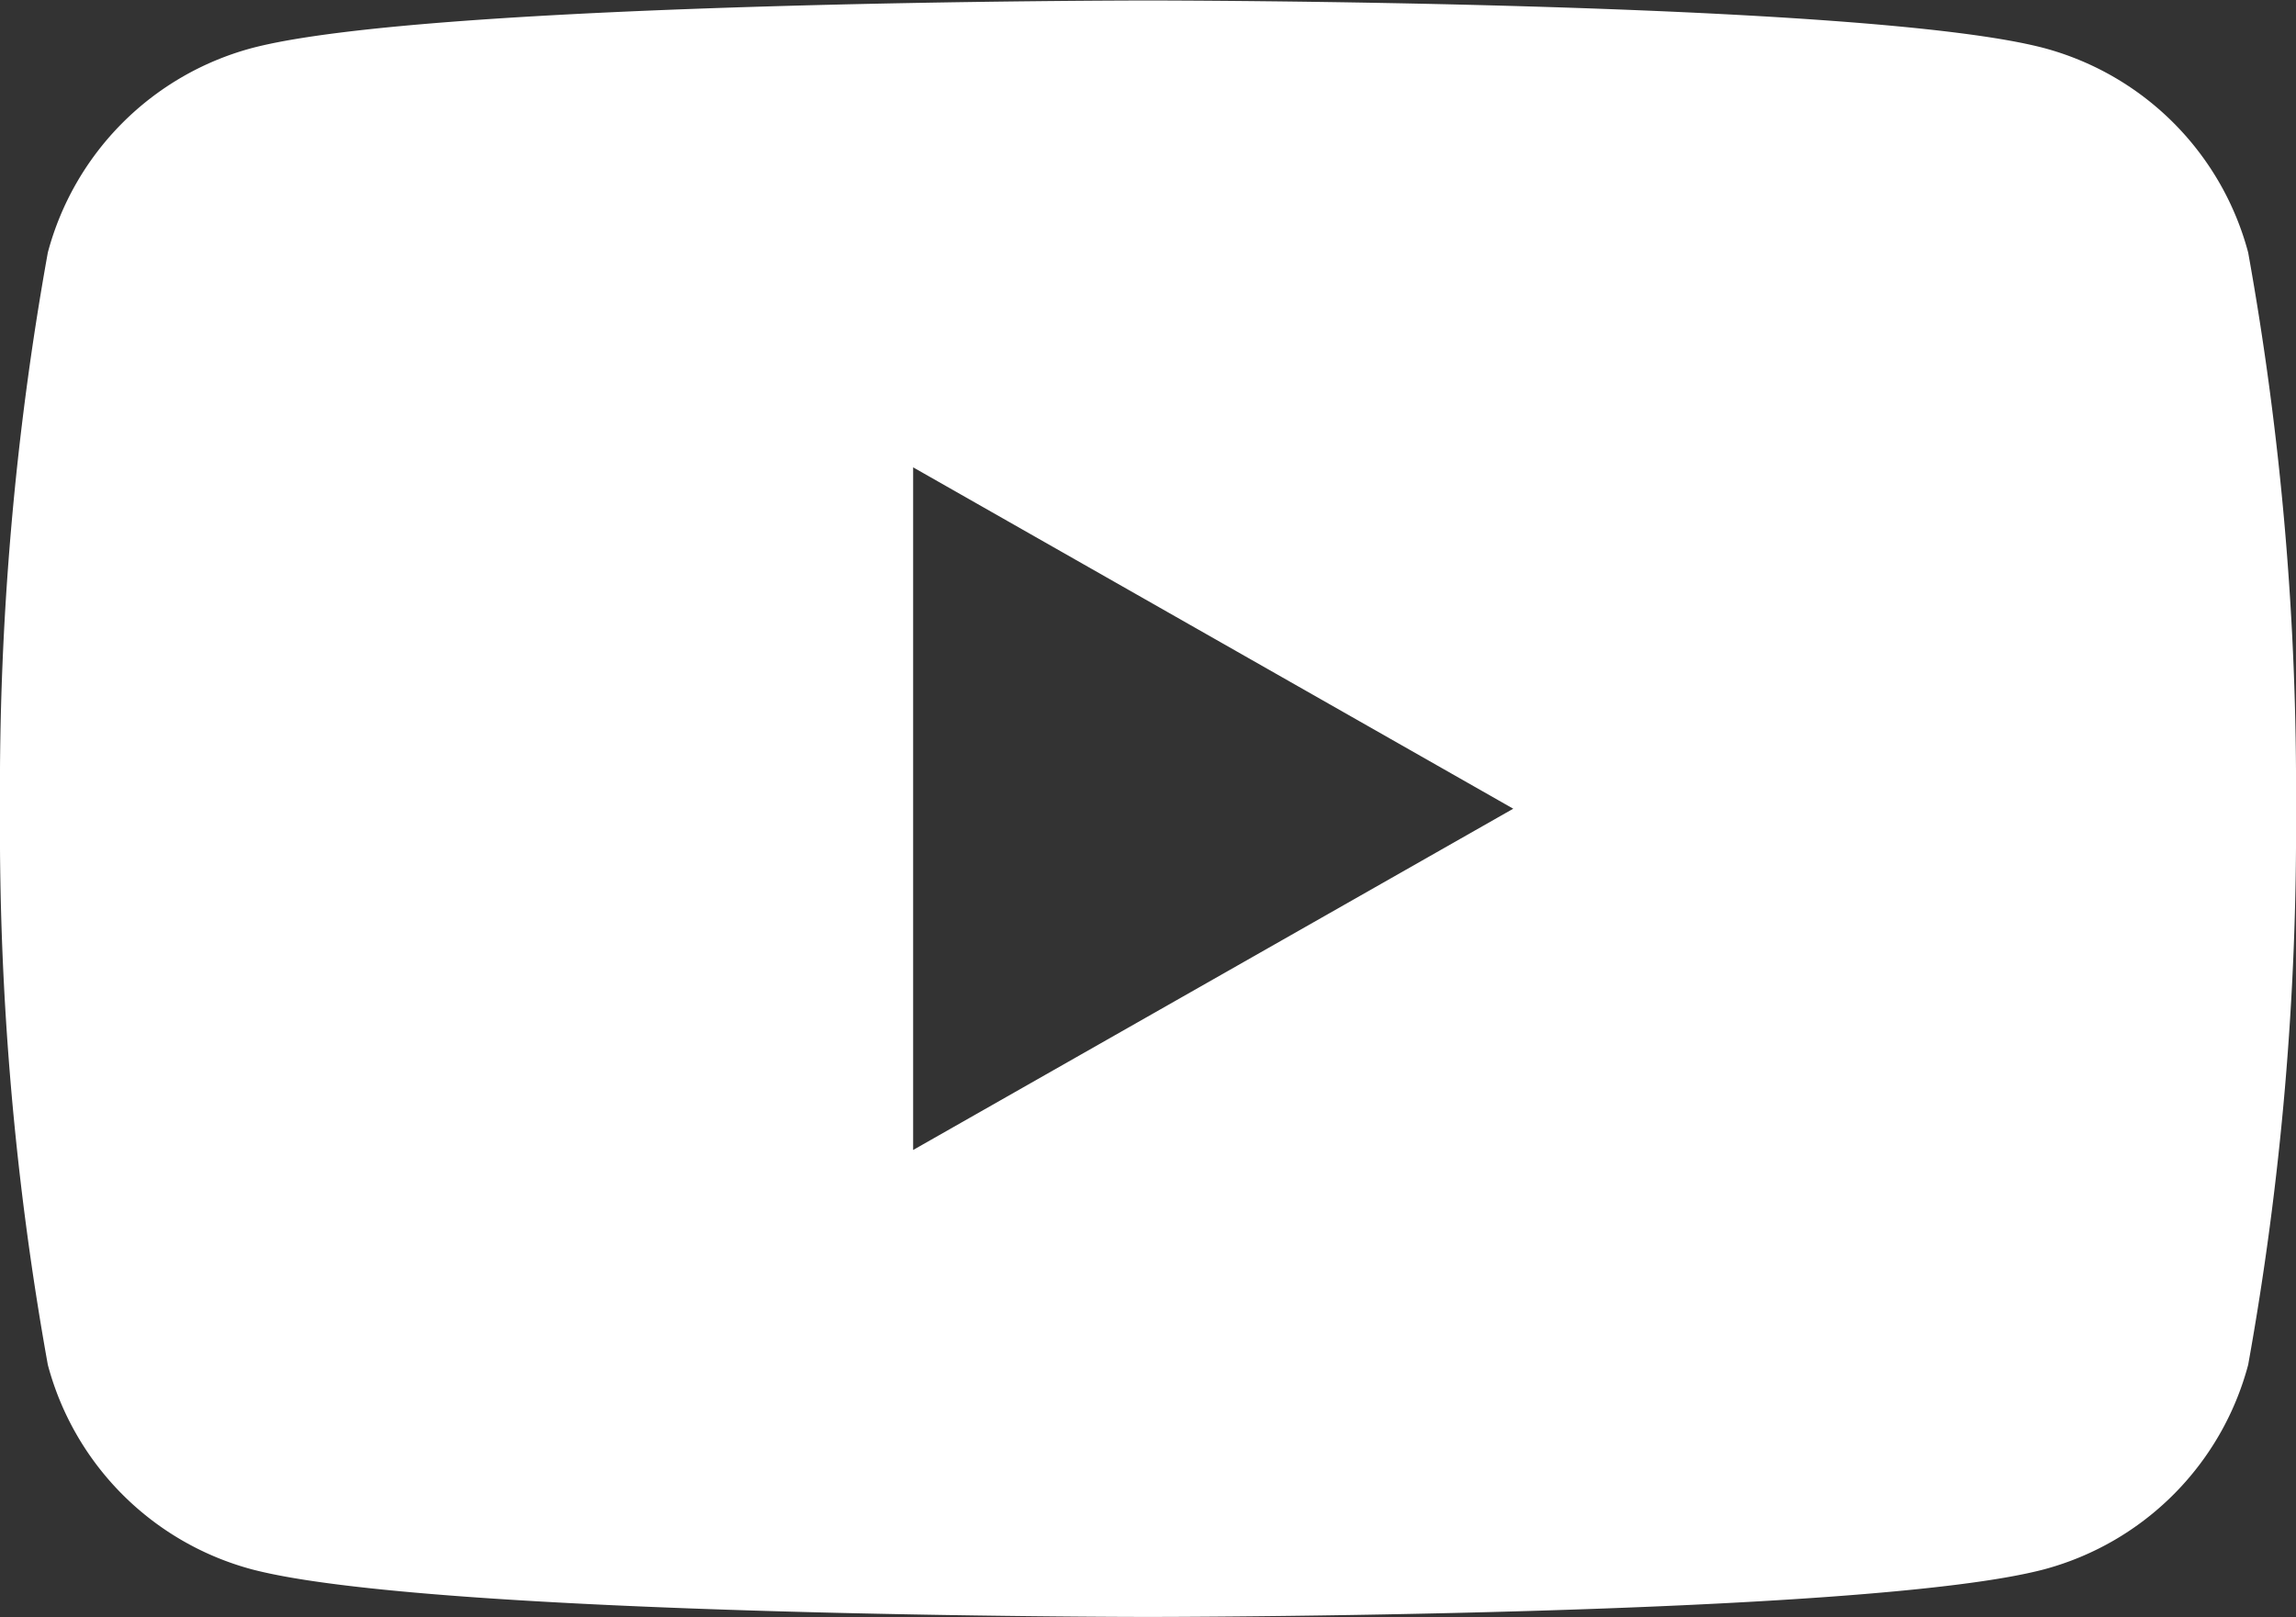
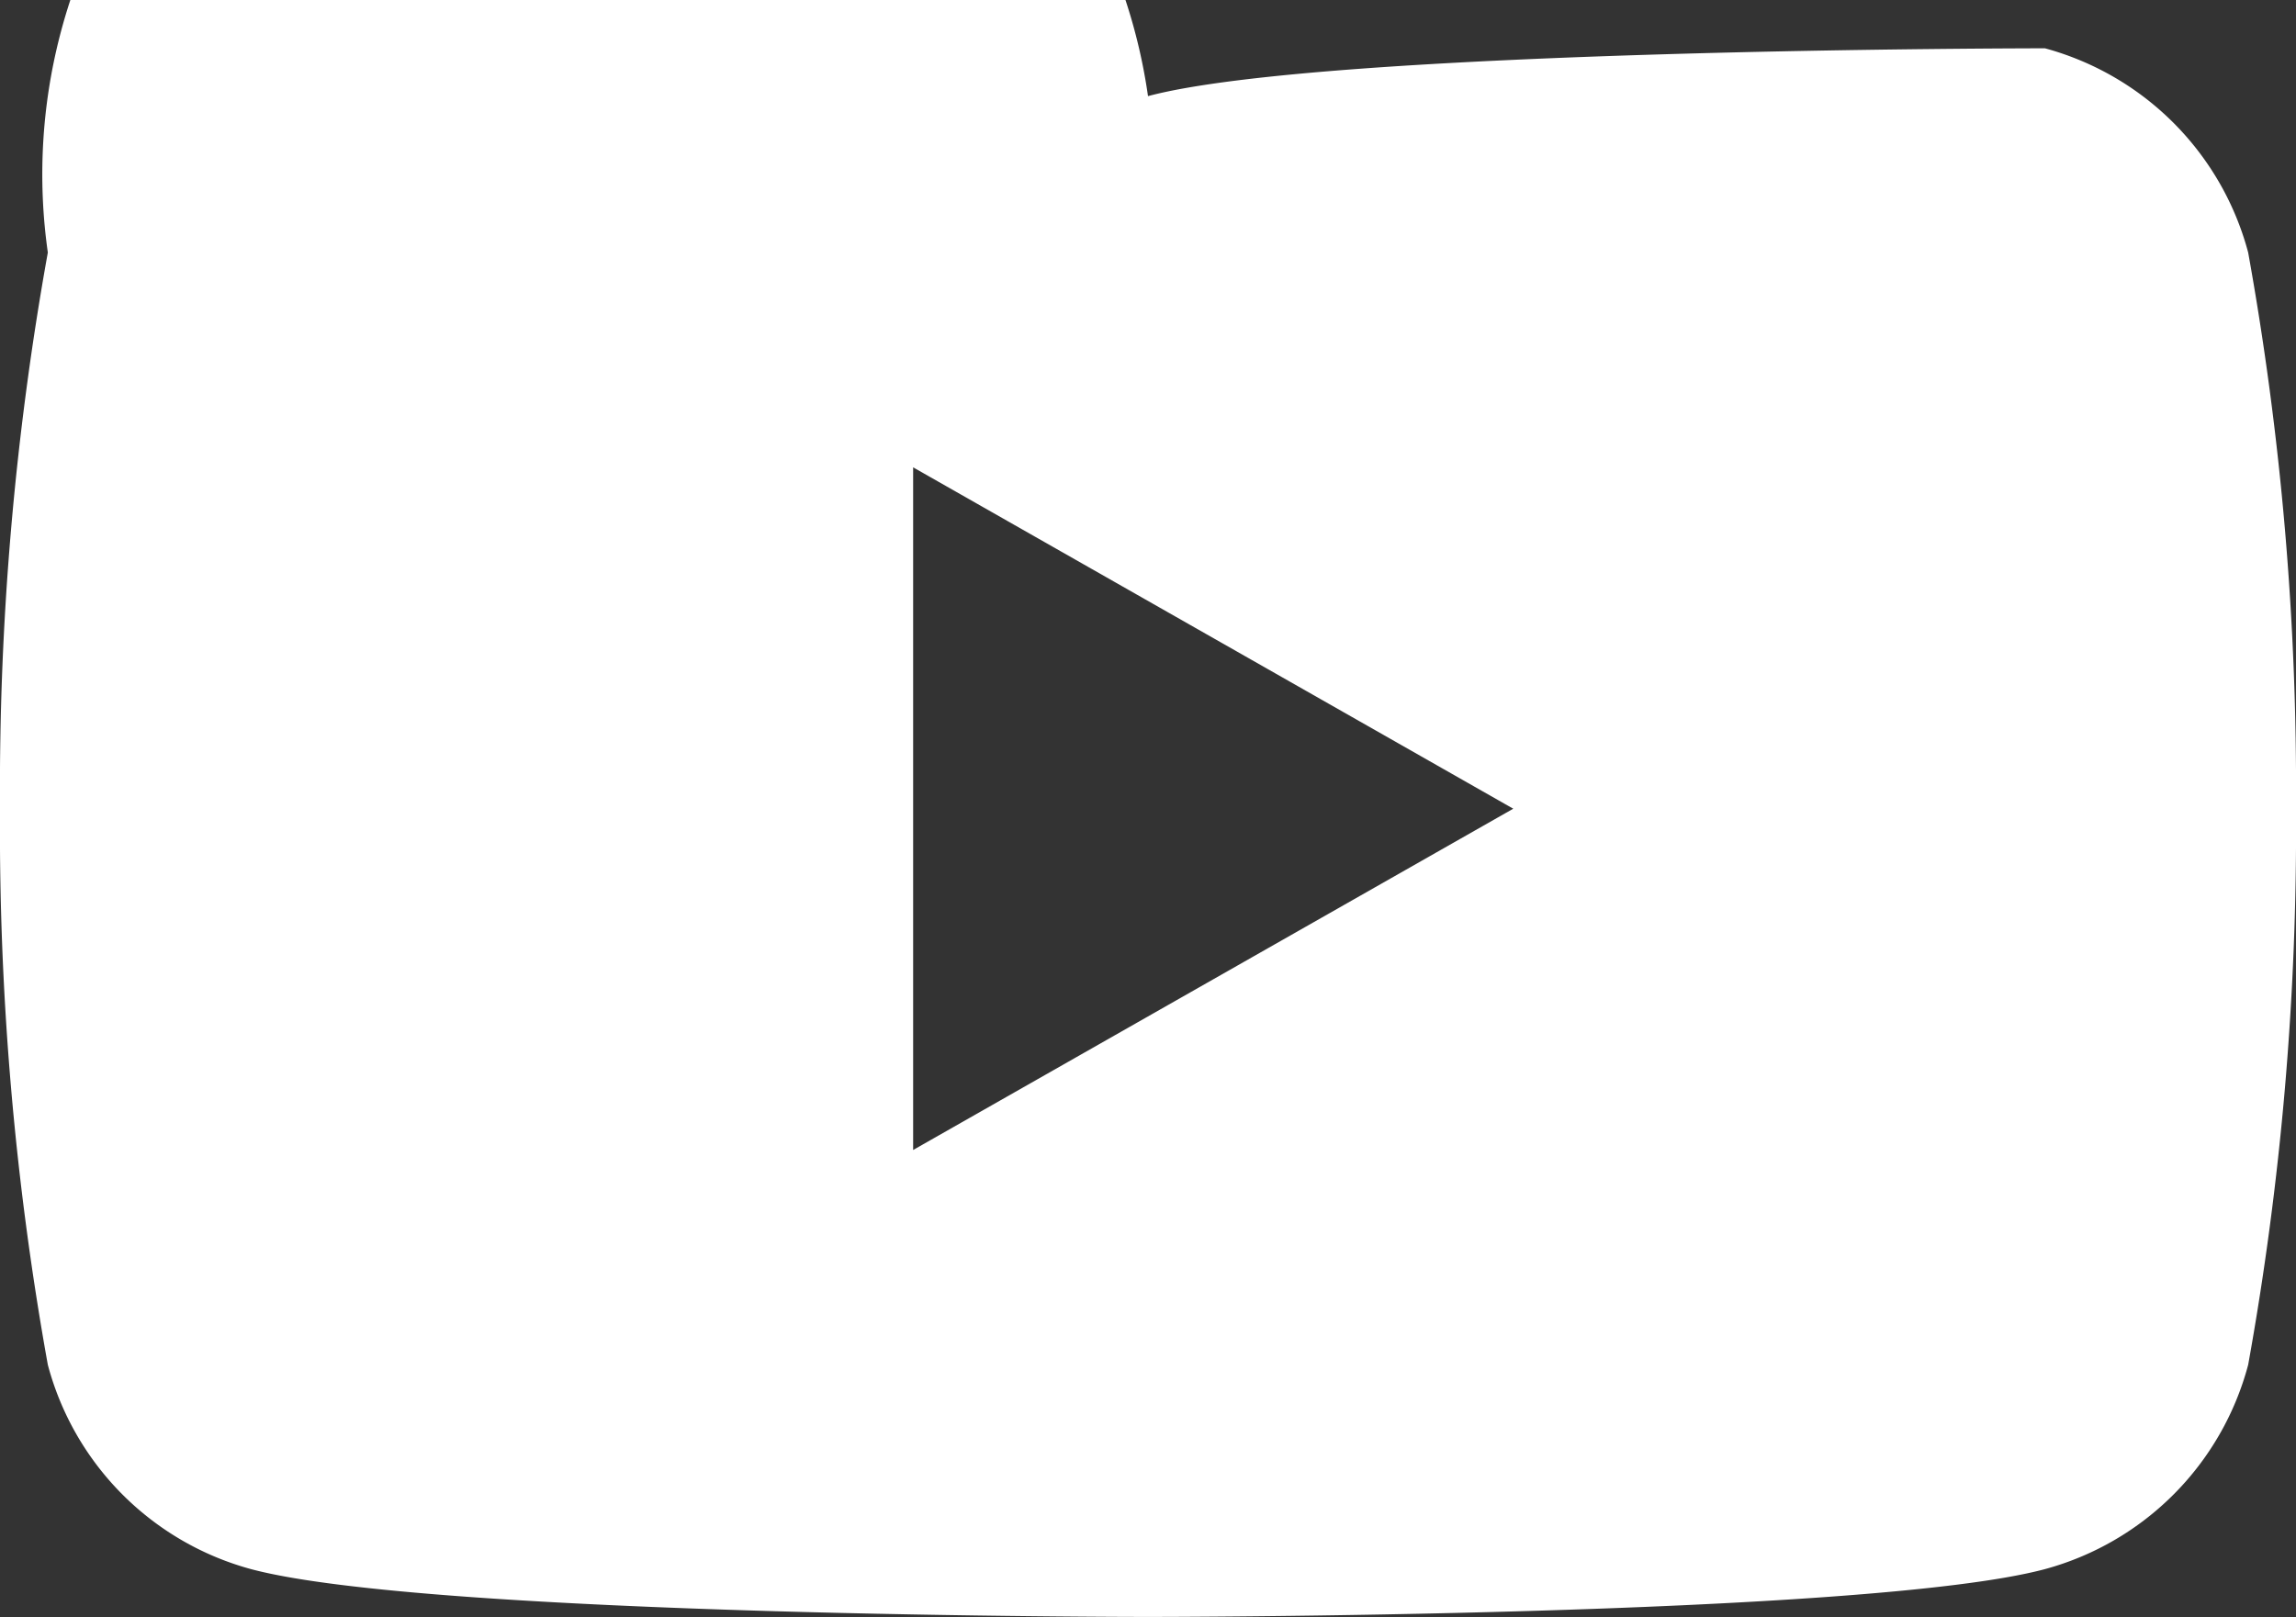
<svg xmlns="http://www.w3.org/2000/svg" width="24" height="16.909">
  <rect width="100%" height="100%" fill="#333333" stroke="none" />
-   <path d="M23.5 2.64A3.016 3.016 0 0021.376.505C19.505.005 12 .005 12 .005s-7.505 0-9.376.5A3.016 3.016 0 00.5 2.64 31.623 31.623 0 000 8.454a31.624 31.624 0 00.5 5.815 3.016 3.016 0 002.124 2.136c1.872.5 9.376.5 9.376.5s7.506 0 9.376-.5a3.016 3.016 0 002.124-2.136 31.617 31.617 0 00.5-5.815 31.624 31.624 0 00-.5-5.814zM9.545 12.023V4.886l6.273 3.569z" fill="#fff" />
+   <path d="M23.5 2.64A3.016 3.016 0 0021.376.505s-7.505 0-9.376.5A3.016 3.016 0 00.5 2.64 31.623 31.623 0 000 8.454a31.624 31.624 0 00.5 5.815 3.016 3.016 0 002.124 2.136c1.872.5 9.376.5 9.376.5s7.506 0 9.376-.5a3.016 3.016 0 002.124-2.136 31.617 31.617 0 00.5-5.815 31.624 31.624 0 00-.5-5.814zM9.545 12.023V4.886l6.273 3.569z" fill="#fff" />
</svg>